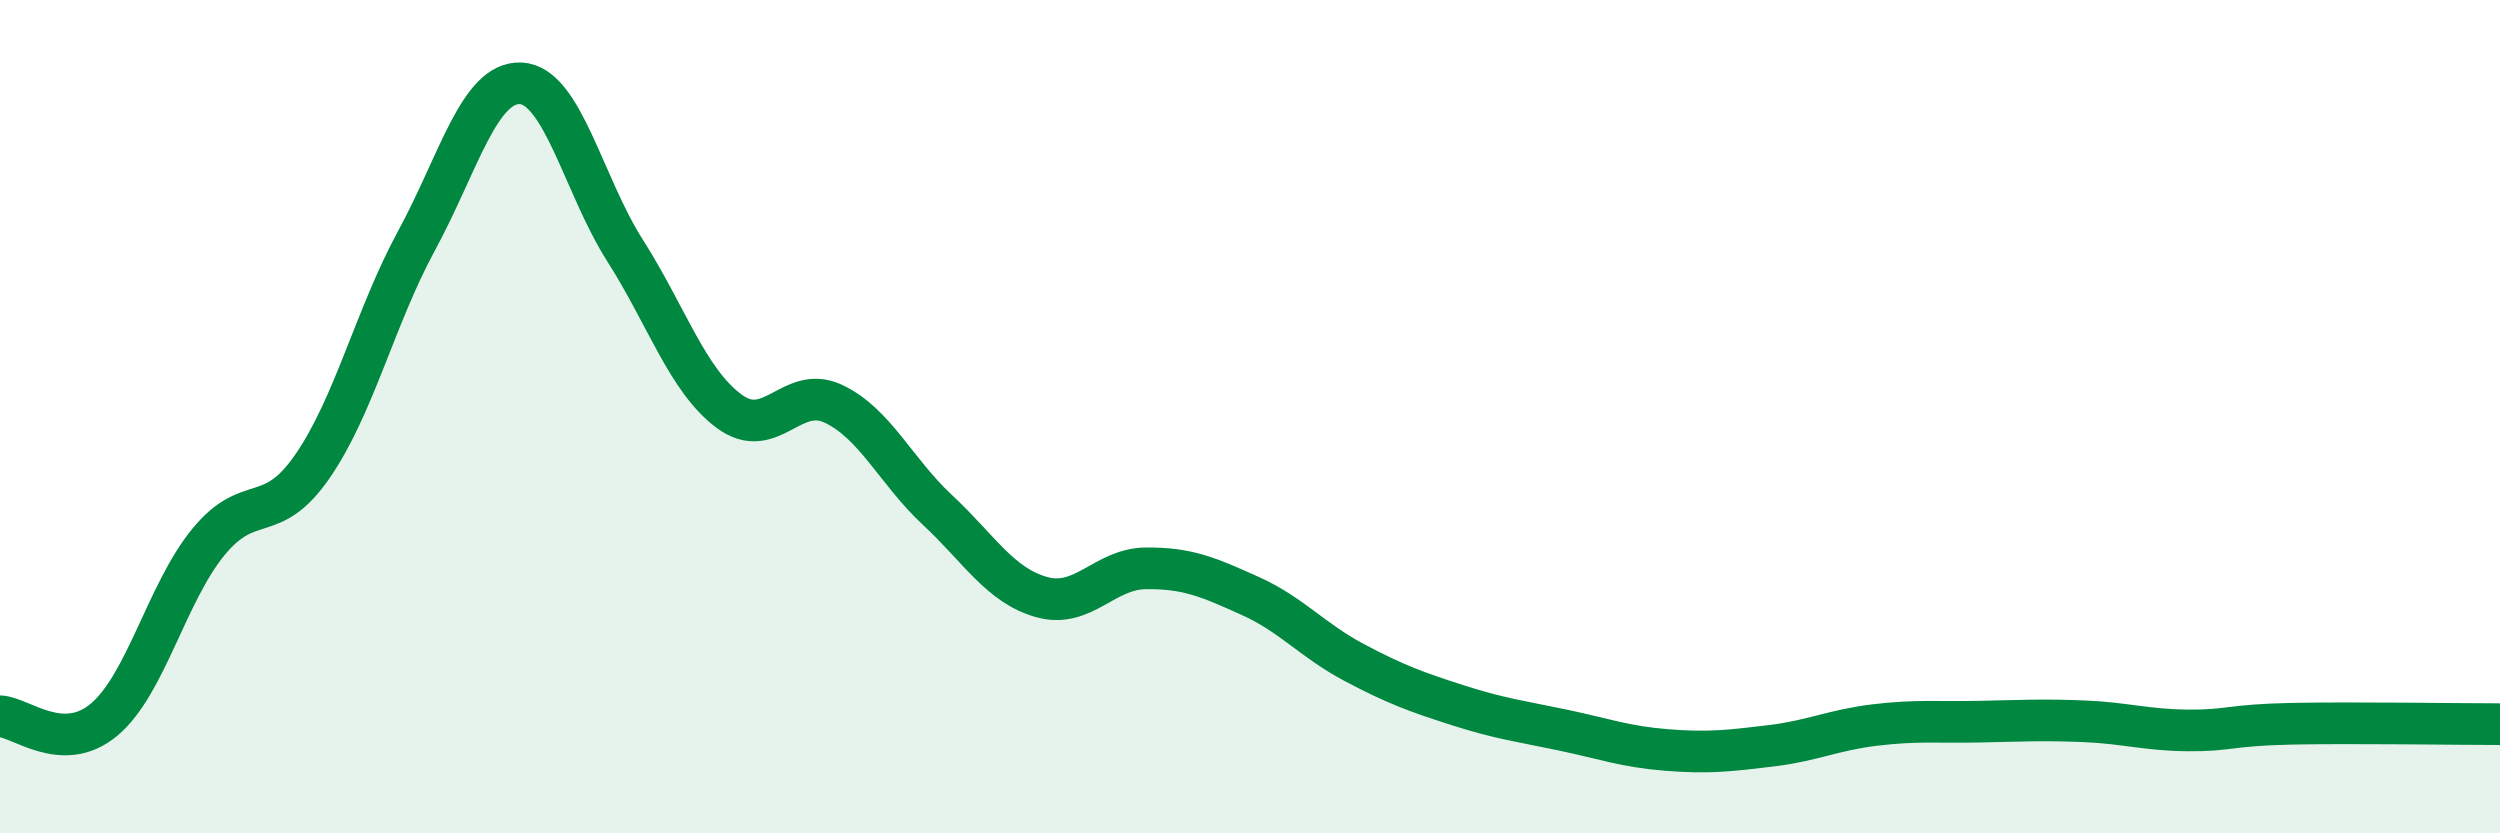
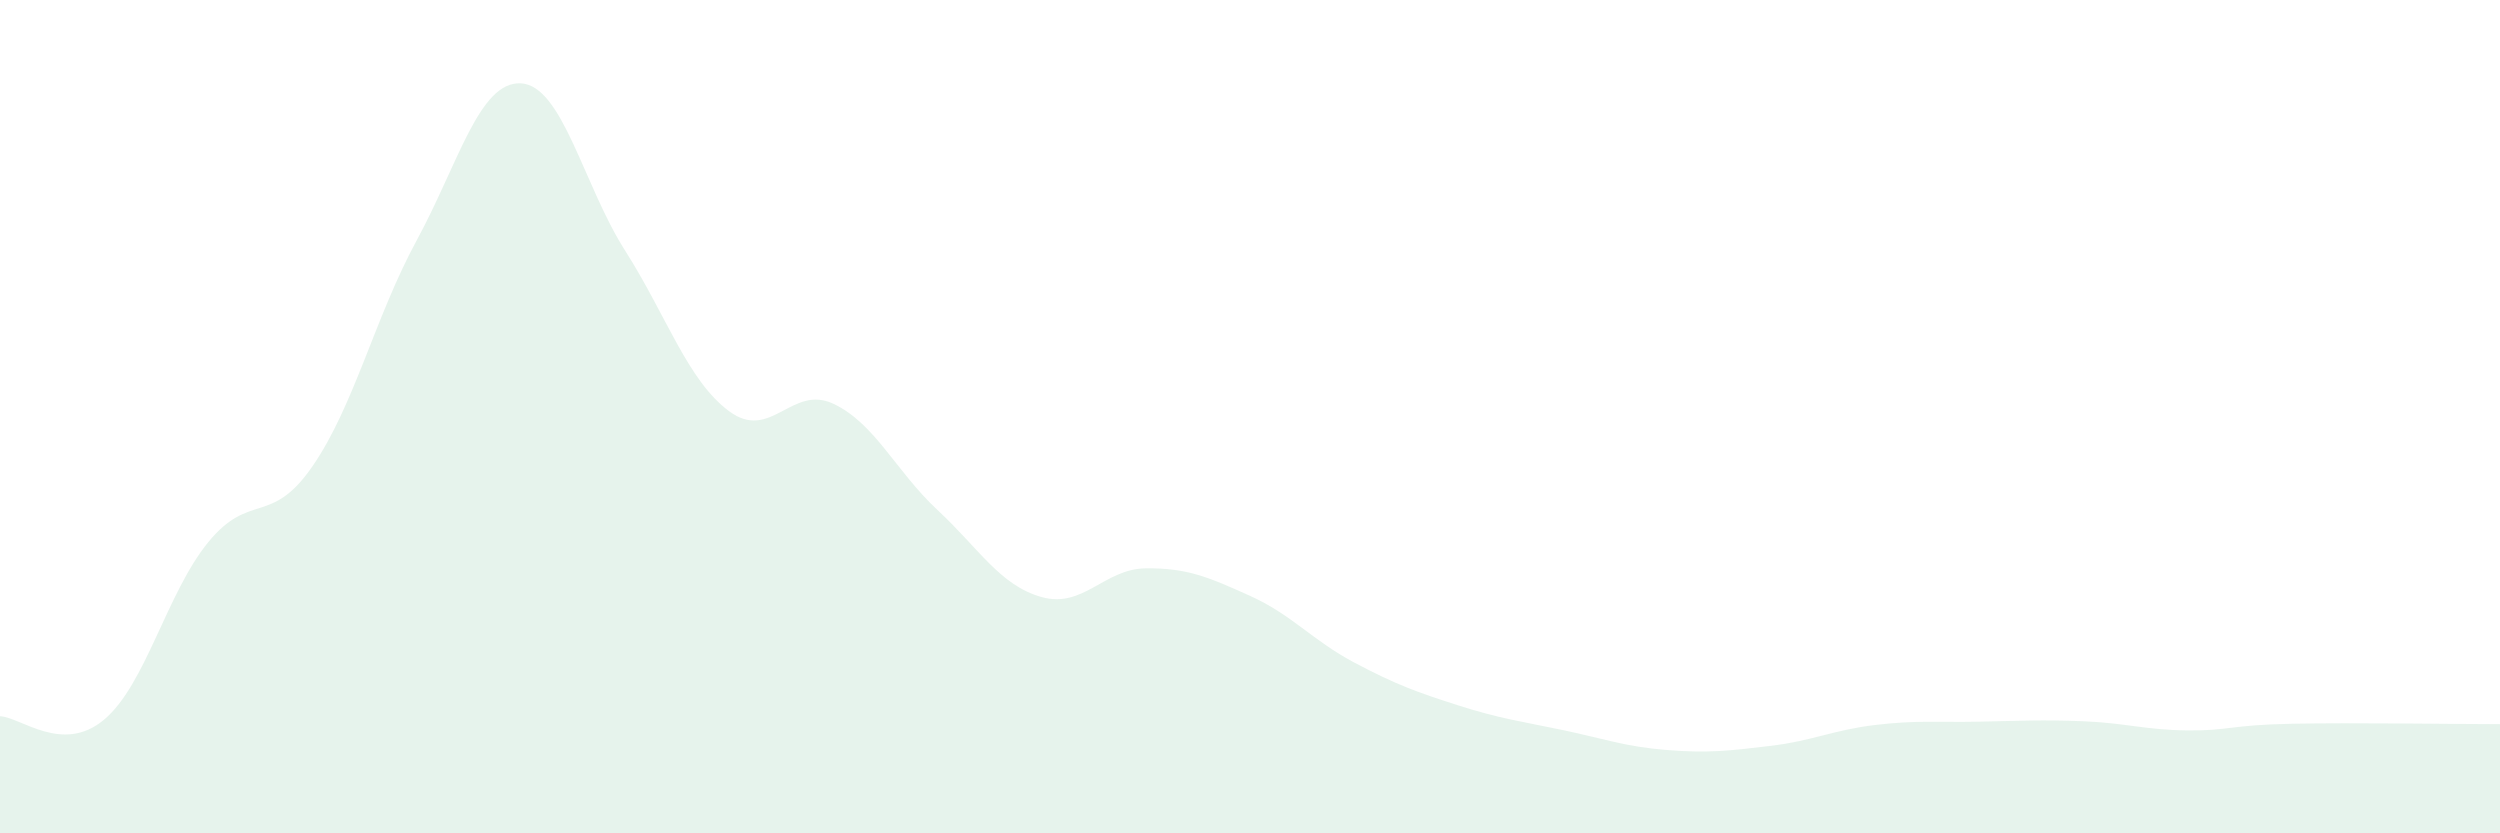
<svg xmlns="http://www.w3.org/2000/svg" width="60" height="20" viewBox="0 0 60 20">
  <path d="M 0,17.19 C 0.5,17.21 1.5,18.11 2.5,17.27 C 3.5,16.43 4,14.23 5,13.01 C 6,11.79 6.5,12.64 7.5,11.19 C 8.5,9.74 9,7.61 10,5.77 C 11,3.93 11.5,1.95 12.5,2 C 13.5,2.05 14,4.44 15,6.01 C 16,7.58 16.5,9.13 17.5,9.87 C 18.5,10.61 19,9.22 20,9.69 C 21,10.16 21.5,11.31 22.5,12.24 C 23.5,13.17 24,14.05 25,14.33 C 26,14.61 26.5,13.65 27.5,13.64 C 28.5,13.63 29,13.85 30,14.3 C 31,14.75 31.5,15.37 32.5,15.9 C 33.5,16.43 34,16.61 35,16.93 C 36,17.25 36.5,17.31 37.5,17.52 C 38.5,17.73 39,17.92 40,18 C 41,18.08 41.5,18.02 42.5,17.9 C 43.5,17.78 44,17.52 45,17.4 C 46,17.28 46.5,17.34 47.5,17.32 C 48.5,17.3 49,17.27 50,17.31 C 51,17.35 51.5,17.52 52.5,17.53 C 53.5,17.54 53.5,17.4 55,17.37 C 56.5,17.34 59,17.38 60,17.38L60 20L0 20Z" fill="#008740" opacity="0.1" stroke-linecap="round" stroke-linejoin="round" />
-   <path d="M 0,17.19 C 0.5,17.21 1.5,18.11 2.5,17.27 C 3.5,16.43 4,14.23 5,13.01 C 6,11.79 6.5,12.64 7.5,11.19 C 8.5,9.74 9,7.61 10,5.77 C 11,3.93 11.5,1.95 12.5,2 C 13.5,2.05 14,4.44 15,6.01 C 16,7.58 16.5,9.13 17.5,9.87 C 18.5,10.61 19,9.22 20,9.69 C 21,10.16 21.5,11.31 22.5,12.24 C 23.5,13.17 24,14.05 25,14.33 C 26,14.61 26.5,13.65 27.5,13.64 C 28.5,13.63 29,13.85 30,14.3 C 31,14.75 31.5,15.37 32.5,15.9 C 33.5,16.43 34,16.61 35,16.93 C 36,17.25 36.5,17.31 37.5,17.52 C 38.5,17.73 39,17.92 40,18 C 41,18.08 41.5,18.02 42.5,17.9 C 43.5,17.78 44,17.52 45,17.4 C 46,17.28 46.5,17.34 47.5,17.32 C 48.5,17.3 49,17.27 50,17.31 C 51,17.35 51.5,17.52 52.5,17.53 C 53.5,17.54 53.5,17.4 55,17.37 C 56.5,17.34 59,17.38 60,17.38" stroke="#008740" stroke-width="1" fill="none" stroke-linecap="round" stroke-linejoin="round" />
</svg>